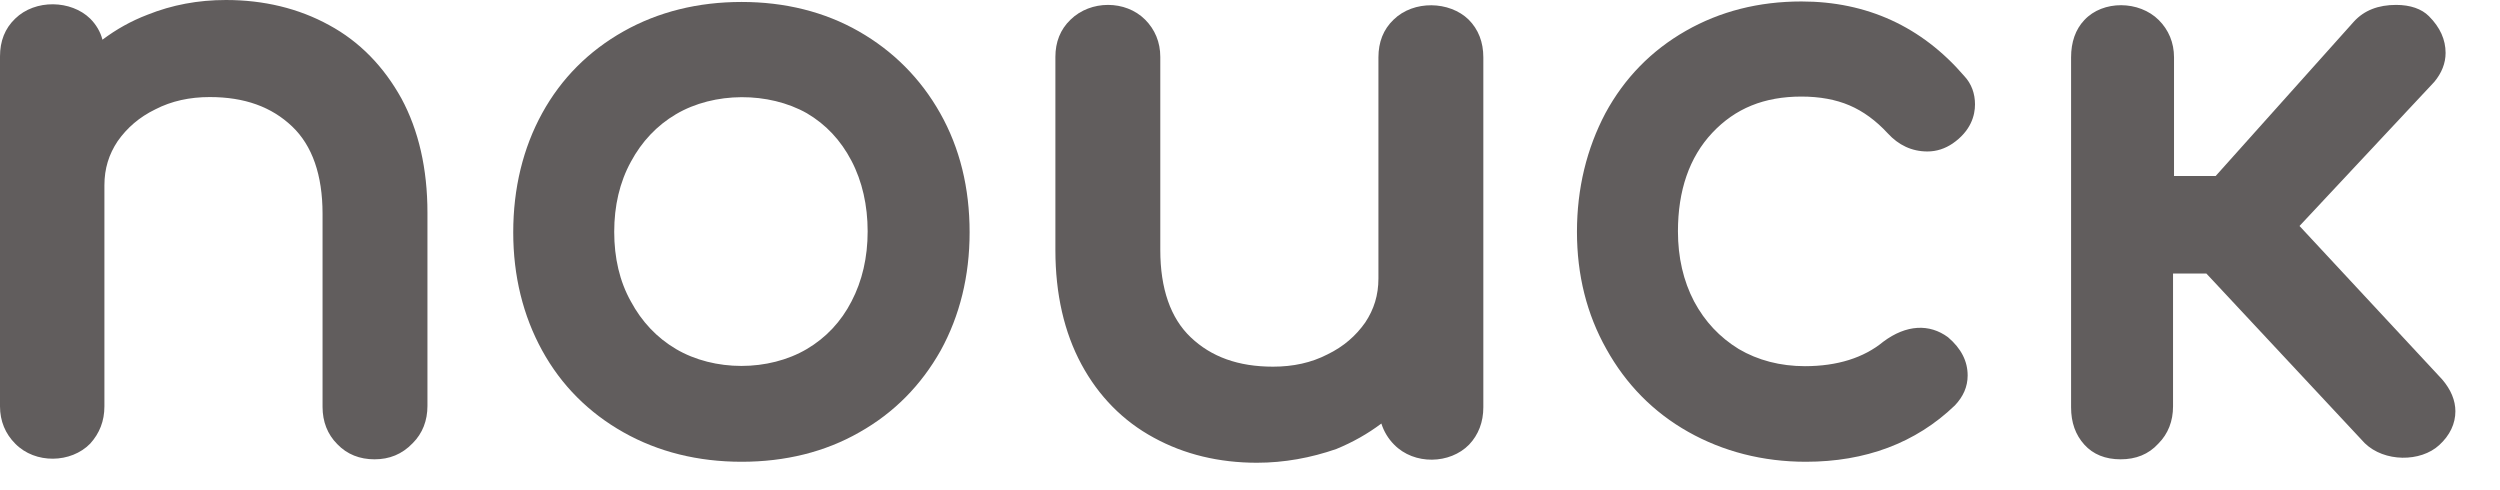
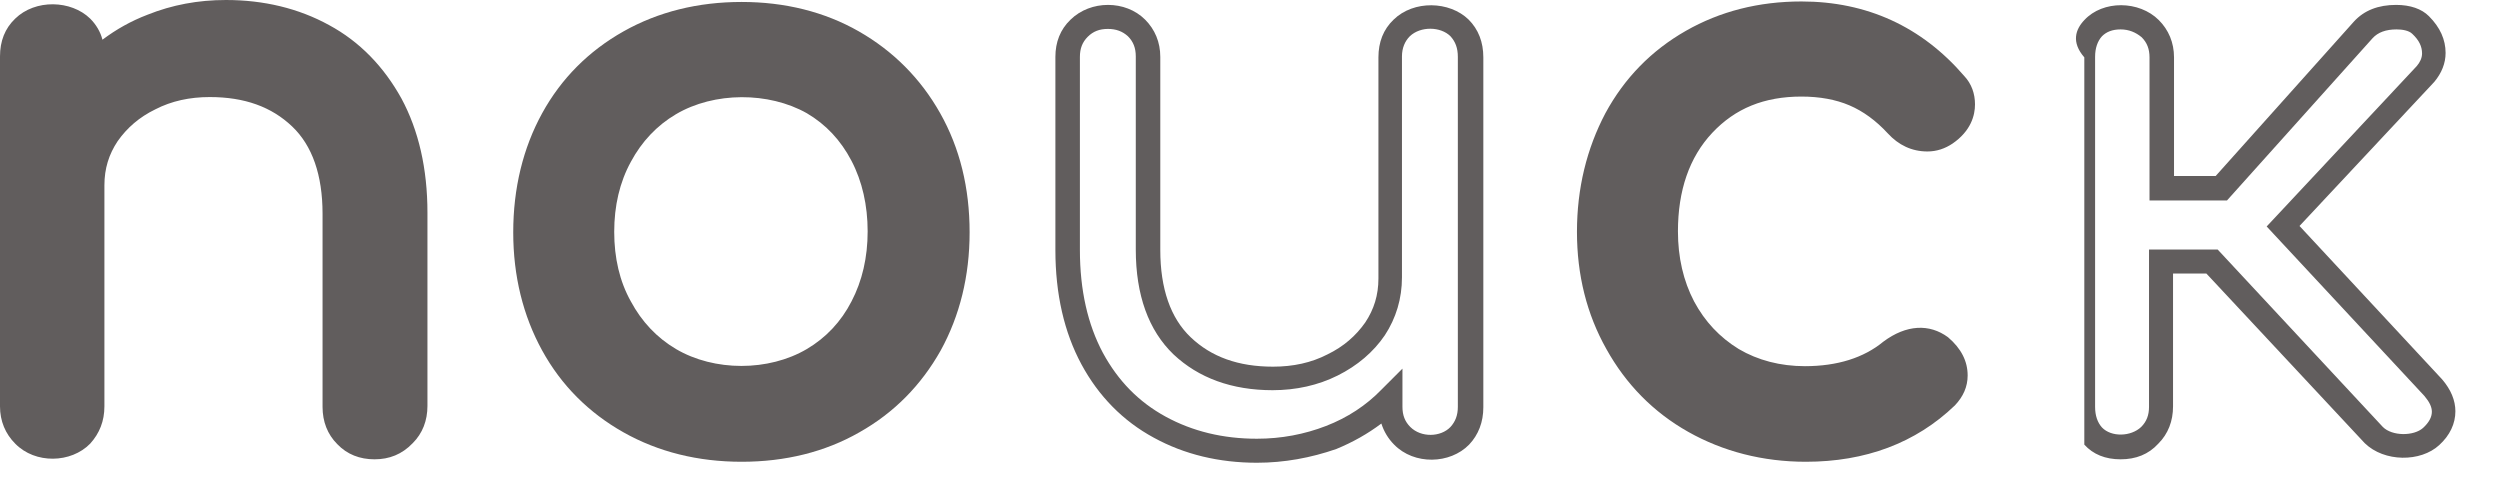
<svg xmlns="http://www.w3.org/2000/svg" width="51" height="10" viewBox="0 0 51 10" fill="none">
  <path d="M6.58 0.75C7.17 1.07 7.63 1.54 7.96 2.15C8.29 2.76 8.46 3.5 8.46 4.37V8.31C8.46 8.54 8.38 8.74 8.23 8.89C8.08 9.04 7.88 9.12 7.65 9.12C7.42 9.12 7.22 9.04 7.07 8.89C6.92 8.74 6.84 8.54 6.84 8.31V4.37C6.84 3.51 6.61 2.85 6.14 2.41C5.68 1.97 5.06 1.75 4.29 1.75C3.84 1.75 3.43 1.84 3.07 2.02C2.71 2.2 2.41 2.45 2.21 2.76C2 3.07 1.9 3.42 1.9 3.8V8.31C1.9 8.54 1.83 8.74 1.68 8.89C1.53 9.04 1.33 9.12 1.09 9.12C0.86 9.12 0.66 9.04 0.51 8.89C0.36 8.74 0.28 8.54 0.28 8.31V1.17C0.28 0.92 0.36 0.73 0.51 0.58C0.66 0.43 0.86 0.36 1.09 0.36C1.34 0.36 1.53 0.43 1.68 0.58C1.83 0.73 1.9 0.93 1.9 1.17V1.35C2.24 1.01 2.65 0.74 3.12 0.56C3.59 0.37 4.09 0.28 4.62 0.28C5.34 0.27 6 0.43 6.58 0.75Z" fill="#615D5D" />
  <path d="M7.64 9.37C7.34 9.37 7.08 9.27 6.88 9.06C6.68 8.86 6.58 8.6 6.58 8.3V4.36C6.58 3.57 6.37 2.97 5.96 2.58C5.54 2.18 4.99 1.98 4.28 1.98C3.87 1.98 3.5 2.06 3.17 2.23C2.84 2.39 2.59 2.61 2.4 2.88C2.22 3.15 2.13 3.44 2.13 3.78V8.29C2.13 8.59 2.03 8.84 1.84 9.05C1.45 9.45 0.72 9.47 0.31 9.05C0.11 8.85 0 8.59 0 8.29V1.15C0 0.84 0.1 0.58 0.31 0.38C0.72 -0.02 1.45 -1.03712e-05 1.84 0.38C1.96 0.5 2.05 0.65 2.09 0.81C2.37 0.6 2.67 0.43 3.01 0.3C3.51 0.1 4.04 0 4.61 0C5.38 0 6.09 0.17 6.71 0.51C7.34 0.85 7.83 1.36 8.19 2.01C8.54 2.66 8.72 3.44 8.72 4.34V8.28C8.72 8.58 8.62 8.84 8.42 9.04C8.2 9.27 7.94 9.37 7.64 9.37ZM4.28 1.5C5.11 1.5 5.79 1.75 6.3 2.23C6.81 2.72 7.07 3.44 7.07 4.37V8.31C7.07 8.48 7.12 8.61 7.23 8.72C7.44 8.93 7.83 8.93 8.04 8.72C8.15 8.61 8.2 8.48 8.2 8.31V4.37C8.2 3.55 8.04 2.85 7.73 2.27C7.42 1.7 7 1.27 6.45 0.97C5.9 0.67 5.28 0.52 4.59 0.52C4.09 0.52 3.62 0.61 3.18 0.78C2.74 0.95 2.36 1.2 2.05 1.52L1.62 1.95V1.17C1.62 0.99 1.57 0.86 1.47 0.75C1.27 0.55 0.87 0.54 0.64 0.75C0.54 0.85 0.48 0.99 0.48 1.16V8.3C0.48 8.47 0.53 8.6 0.64 8.71C0.86 8.93 1.26 8.92 1.46 8.71C1.56 8.6 1.61 8.47 1.61 8.3V3.79C1.61 3.36 1.73 2.96 1.96 2.61C2.19 2.27 2.52 1.99 2.92 1.79C3.35 1.6 3.8 1.5 4.28 1.5Z" fill="#615D5D" />
  <path d="M17.39 0.86C18.06 1.24 18.58 1.76 18.96 2.44C19.34 3.11 19.53 3.88 19.53 4.74C19.53 5.59 19.34 6.36 18.97 7.03C18.6 7.7 18.08 8.23 17.41 8.61C16.74 8.99 15.98 9.18 15.13 9.18C14.28 9.18 13.51 8.99 12.84 8.61C12.17 8.23 11.65 7.71 11.27 7.03C10.9 6.36 10.71 5.6 10.71 4.74C10.71 3.88 10.9 3.11 11.27 2.44C11.64 1.77 12.17 1.24 12.84 0.86C13.51 0.48 14.27 0.29 15.13 0.29C15.97 0.29 16.73 0.48 17.39 0.86ZM13.66 2.11C13.23 2.37 12.89 2.72 12.64 3.18C12.39 3.64 12.27 4.16 12.27 4.73C12.27 5.31 12.39 5.82 12.64 6.27C12.89 6.72 13.22 7.08 13.66 7.33C14.09 7.59 14.58 7.71 15.12 7.71C15.66 7.71 16.15 7.58 16.58 7.33C17.01 7.07 17.35 6.72 17.59 6.27C17.83 5.82 17.95 5.3 17.95 4.73C17.95 4.15 17.83 3.64 17.59 3.18C17.35 2.72 17.01 2.36 16.58 2.11C16.15 1.85 15.66 1.73 15.12 1.73C14.58 1.73 14.1 1.86 13.66 2.11Z" fill="#615D5D" />
  <path d="M15.13 9.42C14.24 9.42 13.43 9.22 12.72 8.82C12.01 8.42 11.45 7.86 11.06 7.15C10.67 6.44 10.47 5.63 10.47 4.74C10.47 3.84 10.67 3.02 11.06 2.31C11.45 1.6 12.01 1.04 12.72 0.64C13.43 0.24 14.24 0.04 15.13 0.04C16.01 0.04 16.82 0.24 17.52 0.64C18.22 1.04 18.78 1.6 19.18 2.31C19.58 3.02 19.78 3.83 19.78 4.74C19.78 5.63 19.58 6.44 19.19 7.15C18.79 7.86 18.24 8.42 17.53 8.82C16.83 9.22 16.02 9.42 15.13 9.42ZM15.13 0.54C14.32 0.54 13.6 0.72 12.96 1.08C12.33 1.43 11.84 1.93 11.49 2.56C11.14 3.19 10.96 3.93 10.96 4.74C10.96 5.55 11.14 6.28 11.49 6.91C11.84 7.54 12.33 8.04 12.96 8.39C13.59 8.75 14.32 8.93 15.13 8.93C15.94 8.93 16.66 8.75 17.29 8.39C17.91 8.04 18.41 7.54 18.75 6.91C19.1 6.28 19.28 5.55 19.28 4.74C19.28 3.92 19.1 3.19 18.74 2.56C18.39 1.93 17.89 1.43 17.27 1.08C16.64 0.72 15.92 0.54 15.13 0.54ZM15.13 7.98C14.54 7.98 14.01 7.84 13.54 7.56C13.07 7.28 12.7 6.89 12.43 6.4C12.17 5.91 12.03 5.35 12.03 4.74C12.03 4.12 12.16 3.56 12.43 3.07C12.7 2.57 13.07 2.18 13.54 1.9C14.48 1.34 15.78 1.34 16.72 1.9C17.19 2.18 17.56 2.57 17.82 3.07C18.08 3.56 18.21 4.12 18.21 4.74C18.21 5.35 18.08 5.91 17.82 6.4C17.56 6.89 17.19 7.28 16.72 7.56C16.25 7.84 15.72 7.98 15.13 7.98ZM13.79 2.33C13.4 2.56 13.09 2.89 12.87 3.3C12.64 3.72 12.53 4.2 12.53 4.73C12.53 5.26 12.64 5.74 12.87 6.15C13.09 6.56 13.4 6.89 13.79 7.12C14.57 7.58 15.68 7.58 16.46 7.12C16.85 6.89 17.16 6.56 17.37 6.15C17.59 5.73 17.7 5.25 17.7 4.72C17.7 4.19 17.59 3.7 17.37 3.28C17.15 2.86 16.85 2.54 16.46 2.31C15.68 1.87 14.57 1.87 13.79 2.33Z" fill="#615D5D" />
-   <path d="M29.77 0.56C29.92 0.71 29.99 0.91 29.99 1.15V8.29C29.99 8.52 29.92 8.72 29.77 8.87C29.62 9.02 29.42 9.1 29.18 9.1C28.95 9.1 28.75 9.02 28.6 8.87C28.45 8.72 28.37 8.52 28.37 8.29V8.11C28.03 8.45 27.62 8.72 27.15 8.9C26.68 9.09 26.18 9.18 25.65 9.18C24.91 9.18 24.25 9.02 23.67 8.7C23.08 8.38 22.62 7.91 22.29 7.3C21.96 6.69 21.79 5.95 21.79 5.08V1.14C21.79 0.91 21.87 0.71 22.02 0.56C22.17 0.41 22.37 0.33 22.6 0.33C22.83 0.33 23.03 0.41 23.18 0.56C23.33 0.71 23.41 0.91 23.41 1.14V5.08C23.41 5.94 23.64 6.6 24.11 7.04C24.57 7.48 25.19 7.7 25.96 7.7C26.41 7.7 26.82 7.61 27.18 7.43C27.55 7.25 27.84 7 28.04 6.69C28.24 6.38 28.35 6.03 28.35 5.65V1.14C28.35 0.89 28.43 0.7 28.58 0.55C28.73 0.4 28.93 0.33 29.16 0.33C29.42 0.34 29.62 0.41 29.77 0.56Z" fill="#615D5D" />
  <path d="M25.64 9.44C24.87 9.44 24.16 9.27 23.54 8.93C22.91 8.59 22.41 8.08 22.06 7.43C21.71 6.78 21.53 6 21.53 5.1V1.16C21.53 0.86 21.63 0.6 21.84 0.4C22.25 9.76622e-05 22.96 9.76622e-05 23.36 0.4C23.56 0.6 23.67 0.86 23.67 1.16V5.1C23.67 5.89 23.88 6.49 24.29 6.88C24.71 7.28 25.26 7.48 25.97 7.48C26.38 7.48 26.75 7.4 27.08 7.23C27.41 7.07 27.66 6.85 27.85 6.58C28.03 6.31 28.12 6.02 28.12 5.68V1.17C28.12 0.86 28.22 0.6 28.43 0.4C28.84 9.76622e-05 29.57 0.02 29.96 0.4C30.16 0.6 30.26 0.86 30.26 1.17V8.31C30.26 8.61 30.16 8.87 29.97 9.07C29.58 9.47 28.85 9.49 28.44 9.07C28.32 8.95 28.23 8.8 28.18 8.64C27.9 8.85 27.6 9.02 27.26 9.16C26.74 9.34 26.2 9.44 25.64 9.44ZM22.6 0.59C22.43 0.59 22.3 0.64 22.19 0.75C22.08 0.86 22.03 0.99 22.03 1.16V5.1C22.03 5.92 22.19 6.62 22.5 7.2C22.81 7.77 23.23 8.2 23.78 8.5C24.33 8.8 24.95 8.95 25.64 8.95C26.14 8.95 26.61 8.86 27.05 8.69C27.49 8.52 27.87 8.27 28.18 7.95L28.61 7.52V8.3C28.61 8.47 28.66 8.6 28.77 8.71C28.99 8.93 29.39 8.92 29.59 8.71C29.69 8.6 29.74 8.47 29.74 8.3V1.16C29.74 0.98 29.69 0.85 29.59 0.74C29.39 0.54 28.98 0.53 28.76 0.74C28.66 0.84 28.6 0.98 28.6 1.15V5.66C28.6 6.09 28.48 6.49 28.25 6.84C28.02 7.18 27.69 7.46 27.29 7.66C26.89 7.86 26.44 7.96 25.96 7.96C25.13 7.96 24.45 7.71 23.94 7.23C23.43 6.74 23.17 6.02 23.17 5.09V1.15C23.17 0.98 23.12 0.85 23.01 0.74C22.9 0.64 22.77 0.59 22.6 0.59Z" fill="#615D5D" />
  <path d="M39.9 1.73C40.01 1.85 40.06 1.99 40.06 2.15C40.06 2.38 39.94 2.58 39.71 2.74C39.6 2.81 39.48 2.85 39.34 2.85C39.09 2.85 38.89 2.75 38.72 2.56C38.45 2.27 38.16 2.06 37.85 1.93C37.54 1.8 37.18 1.73 36.77 1.73C35.95 1.73 35.28 2 34.77 2.55C34.26 3.1 34 3.83 34 4.73C34 5.31 34.12 5.82 34.36 6.27C34.6 6.72 34.94 7.08 35.37 7.33C35.8 7.59 36.29 7.71 36.85 7.71C37.58 7.71 38.16 7.52 38.61 7.15C38.81 7 39.01 6.93 39.2 6.93C39.35 6.93 39.49 6.98 39.62 7.07C39.82 7.24 39.92 7.43 39.92 7.65C39.92 7.81 39.86 7.95 39.73 8.08C38.96 8.79 38 9.15 36.85 9.15C36.01 9.15 35.25 8.96 34.58 8.57C33.91 8.19 33.38 7.66 33 6.98C32.62 6.3 32.43 5.55 32.43 4.72C32.43 3.87 32.61 3.1 32.98 2.42C33.35 1.74 33.86 1.21 34.52 0.84C35.18 0.46 35.93 0.27 36.76 0.27C38.02 0.29 39.06 0.77 39.9 1.73Z" fill="#615D5D" />
  <path d="M36.84 9.42C35.96 9.42 35.15 9.21 34.44 8.81C33.73 8.41 33.17 7.84 32.77 7.12C32.37 6.41 32.17 5.61 32.17 4.73C32.17 3.84 32.37 3.03 32.75 2.31C33.14 1.59 33.69 1.03 34.39 0.63C35.09 0.23 35.88 0.03 36.75 0.03C38.08 0.03 39.2 0.54 40.07 1.55C40.22 1.71 40.29 1.91 40.29 2.13C40.29 2.35 40.21 2.67 39.83 2.93C39.68 3.03 39.51 3.09 39.32 3.09C39 3.09 38.73 2.96 38.51 2.72C38.27 2.46 38.01 2.27 37.73 2.15C37.45 2.03 37.12 1.97 36.75 1.97C35.99 1.97 35.4 2.21 34.93 2.71C34.46 3.21 34.23 3.89 34.23 4.72C34.23 5.25 34.34 5.73 34.56 6.15C34.78 6.56 35.08 6.88 35.47 7.12C35.86 7.35 36.32 7.47 36.82 7.47C37.48 7.47 38.02 7.3 38.42 6.97C38.89 6.62 39.36 6.6 39.74 6.88C40.01 7.11 40.14 7.37 40.14 7.66C40.14 7.89 40.05 8.09 39.88 8.27C39.08 9.04 38.05 9.42 36.84 9.42ZM36.76 0.54C35.98 0.54 35.26 0.72 34.64 1.07C34.02 1.42 33.54 1.92 33.19 2.56C32.84 3.2 32.67 3.93 32.67 4.74C32.67 5.53 32.85 6.25 33.21 6.88C33.56 7.51 34.06 8.02 34.69 8.38C35.32 8.74 36.04 8.92 36.84 8.92C37.92 8.92 38.83 8.58 39.55 7.92C39.65 7.82 39.66 7.73 39.66 7.67C39.66 7.53 39.59 7.41 39.44 7.28C39.26 7.15 39.01 7.17 38.74 7.37C38.26 7.77 37.61 7.98 36.83 7.98C36.23 7.98 35.69 7.84 35.22 7.56C34.75 7.28 34.38 6.89 34.12 6.4C33.86 5.91 33.73 5.35 33.73 4.74C33.73 3.77 34.01 2.98 34.57 2.39C35.13 1.79 35.86 1.49 36.75 1.49C37.19 1.49 37.58 1.56 37.93 1.71C38.28 1.86 38.6 2.09 38.89 2.4C39.08 2.61 39.36 2.68 39.56 2.54C39.78 2.39 39.81 2.25 39.81 2.15C39.81 2.05 39.78 1.97 39.71 1.9C38.92 0.98 37.95 0.54 36.76 0.54Z" fill="#615D5D" />
-   <path d="M49.85 8.4C49.85 8.58 49.76 8.75 49.59 8.91C49.45 9.04 49.26 9.1 49.01 9.1C48.76 9.1 48.57 9.03 48.42 8.88L45.12 5.34H44.08V8.3C44.08 8.53 44 8.73 43.85 8.88C43.7 9.03 43.5 9.11 43.25 9.11C43.02 9.11 42.83 9.04 42.69 8.89C42.55 8.74 42.48 8.54 42.48 8.3V1.16C42.48 0.91 42.55 0.72 42.69 0.57C42.83 0.42 43.02 0.35 43.25 0.35C43.5 0.35 43.7 0.43 43.85 0.58C44 0.73 44.08 0.93 44.08 1.16V3.83H45.3L48.2 0.6C48.36 0.43 48.58 0.34 48.87 0.34C49.09 0.34 49.26 0.39 49.37 0.5C49.55 0.68 49.64 0.87 49.64 1.08C49.64 1.23 49.58 1.37 49.46 1.51L46.56 4.61L49.63 7.91C49.78 8.08 49.85 8.24 49.85 8.4Z" fill="#615D5D" />
-   <path d="M43.26 9.37C42.95 9.37 42.7 9.27 42.52 9.07C42.34 8.87 42.25 8.62 42.25 8.31V1.17C42.25 0.86 42.34 0.6 42.52 0.41C42.9 0 43.64 0.01 44.04 0.41C44.24 0.61 44.35 0.87 44.35 1.17V3.59H45.2L48.02 0.44C48.23 0.21 48.52 0.1 48.88 0.1C49.17 0.1 49.4 0.18 49.55 0.33C49.78 0.56 49.89 0.81 49.89 1.08C49.89 1.29 49.81 1.49 49.66 1.67L46.91 4.61L49.82 7.74C50 7.95 50.09 8.17 50.09 8.39C50.09 8.64 49.98 8.88 49.76 9.08C49.38 9.43 48.64 9.43 48.24 9.04L45.01 5.58H44.33V8.29C44.33 8.59 44.23 8.85 44.03 9.05C43.83 9.27 43.57 9.37 43.26 9.37ZM43.26 0.6C43.09 0.6 42.97 0.65 42.88 0.74C42.79 0.84 42.74 0.98 42.74 1.16V8.3C42.74 8.48 42.79 8.62 42.88 8.72C43.07 8.92 43.47 8.91 43.68 8.71C43.79 8.6 43.84 8.47 43.84 8.3V5.09H45.24L48.61 8.71C48.8 8.9 49.24 8.9 49.43 8.73C49.55 8.62 49.61 8.51 49.61 8.4C49.61 8.3 49.56 8.2 49.46 8.08L46.24 4.62L49.3 1.35C49.37 1.27 49.41 1.18 49.41 1.09C49.41 0.95 49.35 0.82 49.21 0.69C49.14 0.62 49 0.6 48.89 0.6C48.67 0.6 48.51 0.66 48.4 0.78L45.43 4.09H43.85V1.17C43.85 1 43.8 0.87 43.69 0.76C43.57 0.66 43.43 0.6 43.26 0.6Z" fill="#615D5D" />
+   <path d="M43.26 9.37C42.95 9.37 42.7 9.27 42.52 9.07V1.17C42.25 0.86 42.34 0.6 42.52 0.41C42.9 0 43.64 0.01 44.04 0.41C44.24 0.61 44.35 0.87 44.35 1.17V3.59H45.2L48.02 0.44C48.23 0.21 48.52 0.1 48.88 0.1C49.17 0.1 49.4 0.18 49.55 0.33C49.78 0.56 49.89 0.81 49.89 1.08C49.89 1.29 49.81 1.49 49.66 1.67L46.91 4.61L49.82 7.74C50 7.95 50.09 8.17 50.09 8.39C50.09 8.64 49.98 8.88 49.76 9.08C49.38 9.43 48.64 9.43 48.24 9.04L45.01 5.58H44.33V8.29C44.33 8.59 44.23 8.85 44.03 9.05C43.83 9.27 43.57 9.37 43.26 9.37ZM43.26 0.6C43.09 0.6 42.97 0.65 42.88 0.74C42.79 0.84 42.74 0.98 42.74 1.16V8.3C42.74 8.48 42.79 8.62 42.88 8.72C43.07 8.92 43.47 8.91 43.68 8.71C43.79 8.6 43.84 8.47 43.84 8.3V5.09H45.24L48.61 8.71C48.8 8.9 49.24 8.9 49.43 8.73C49.55 8.62 49.61 8.51 49.61 8.4C49.61 8.3 49.56 8.2 49.46 8.08L46.24 4.62L49.3 1.35C49.37 1.27 49.41 1.18 49.41 1.09C49.41 0.95 49.35 0.82 49.21 0.69C49.14 0.62 49 0.6 48.89 0.6C48.67 0.6 48.51 0.66 48.4 0.78L45.43 4.09H43.85V1.17C43.85 1 43.8 0.87 43.69 0.76C43.57 0.66 43.43 0.6 43.26 0.6Z" fill="#615D5D" />
</svg>